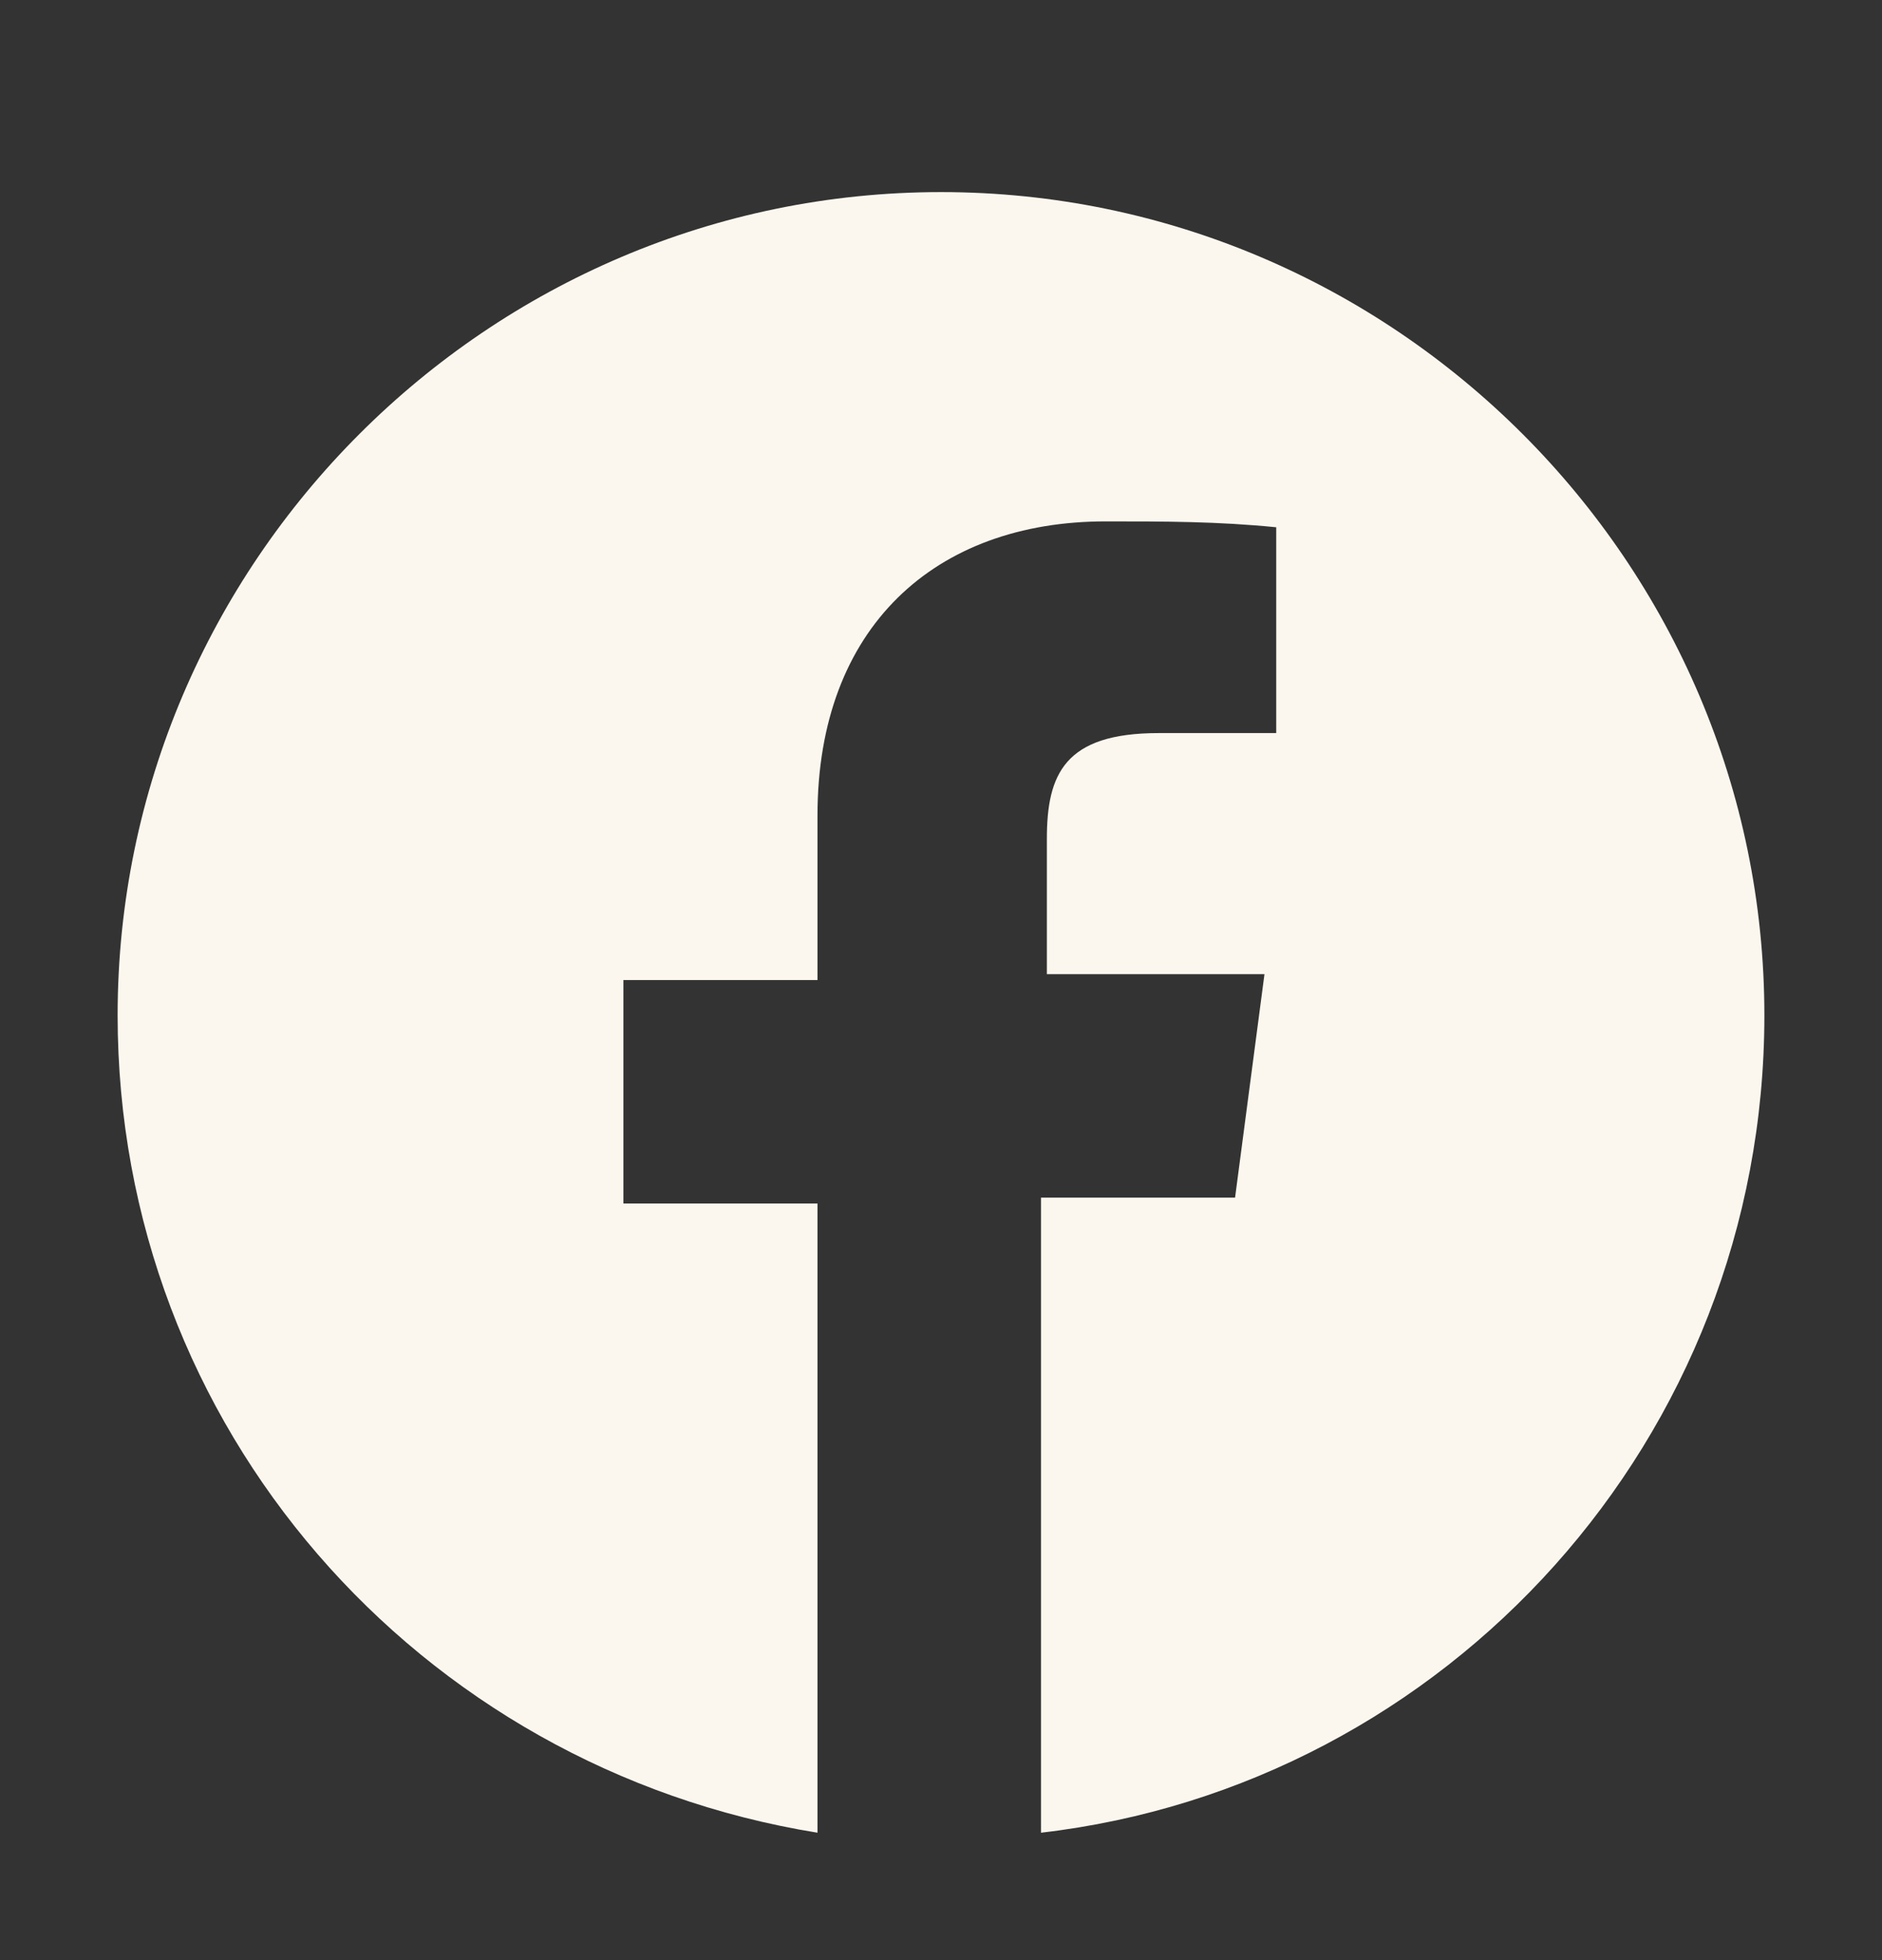
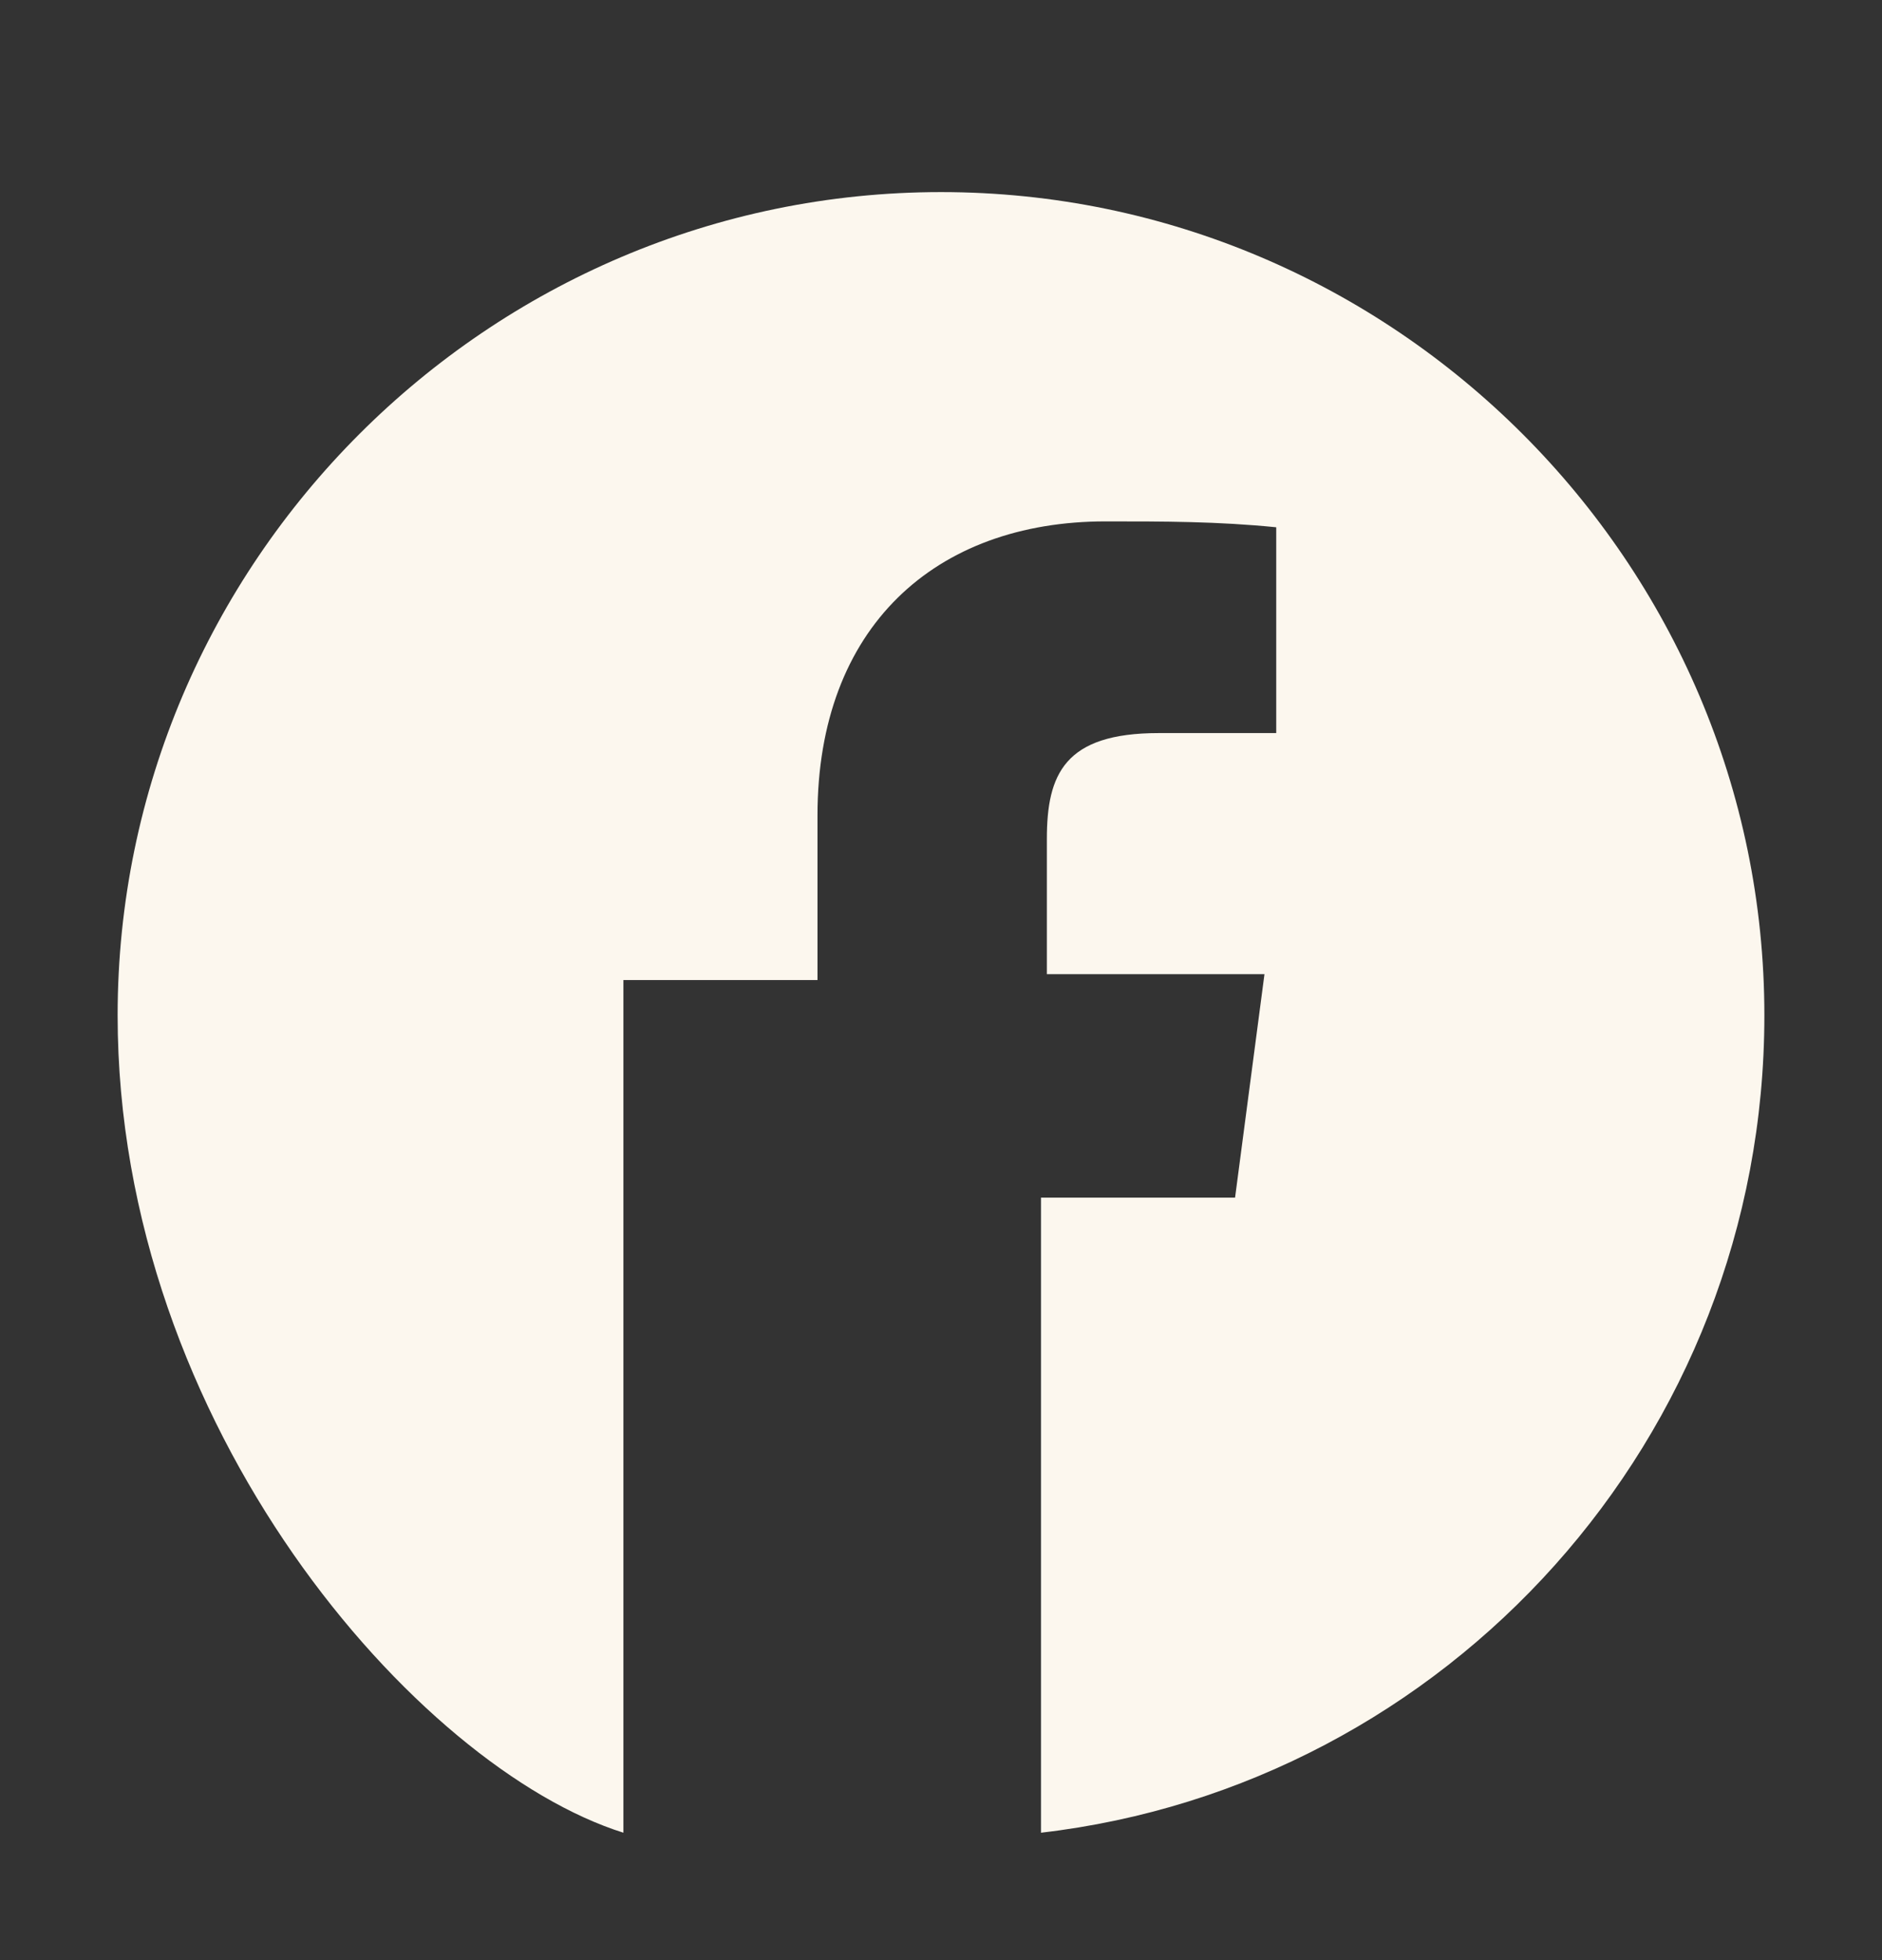
<svg xmlns="http://www.w3.org/2000/svg" fill="none" viewBox="0 0 24 25" height="25" width="24">
  <rect x="0" y="0" width="24" height="25" fill="#333333" stroke="none" />
-   <path fill="#FCF7EE" d="M22.5 12.95C22.5 18.35 18.45 22.775 13.275 23.375V15.275H15.75L16.125 12.425H13.35V10.7C13.35 9.875 13.575 9.35 14.775 9.35H16.275V6.725C15.525 6.65 14.85 6.65 14.1 6.65C11.925 6.65 10.425 8 10.425 10.4V12.5H7.95V15.35H10.425V23.375C5.325 22.55 1.5 18.2 1.5 12.95C1.5 7.175 6.225 2.45 12 2.45C17.775 2.45 22.5 7.175 22.5 12.95Z" />
+   <path fill="#FCF7EE" d="M22.5 12.95C22.5 18.35 18.45 22.775 13.275 23.375V15.275H15.75L16.125 12.425H13.35V10.7C13.35 9.875 13.575 9.35 14.775 9.35H16.275V6.725C15.525 6.65 14.85 6.65 14.1 6.65C11.925 6.65 10.425 8 10.425 10.4V12.5H7.95V15.35V23.375C5.325 22.55 1.5 18.2 1.5 12.95C1.5 7.175 6.225 2.45 12 2.45C17.775 2.45 22.5 7.175 22.5 12.95Z" />
</svg>